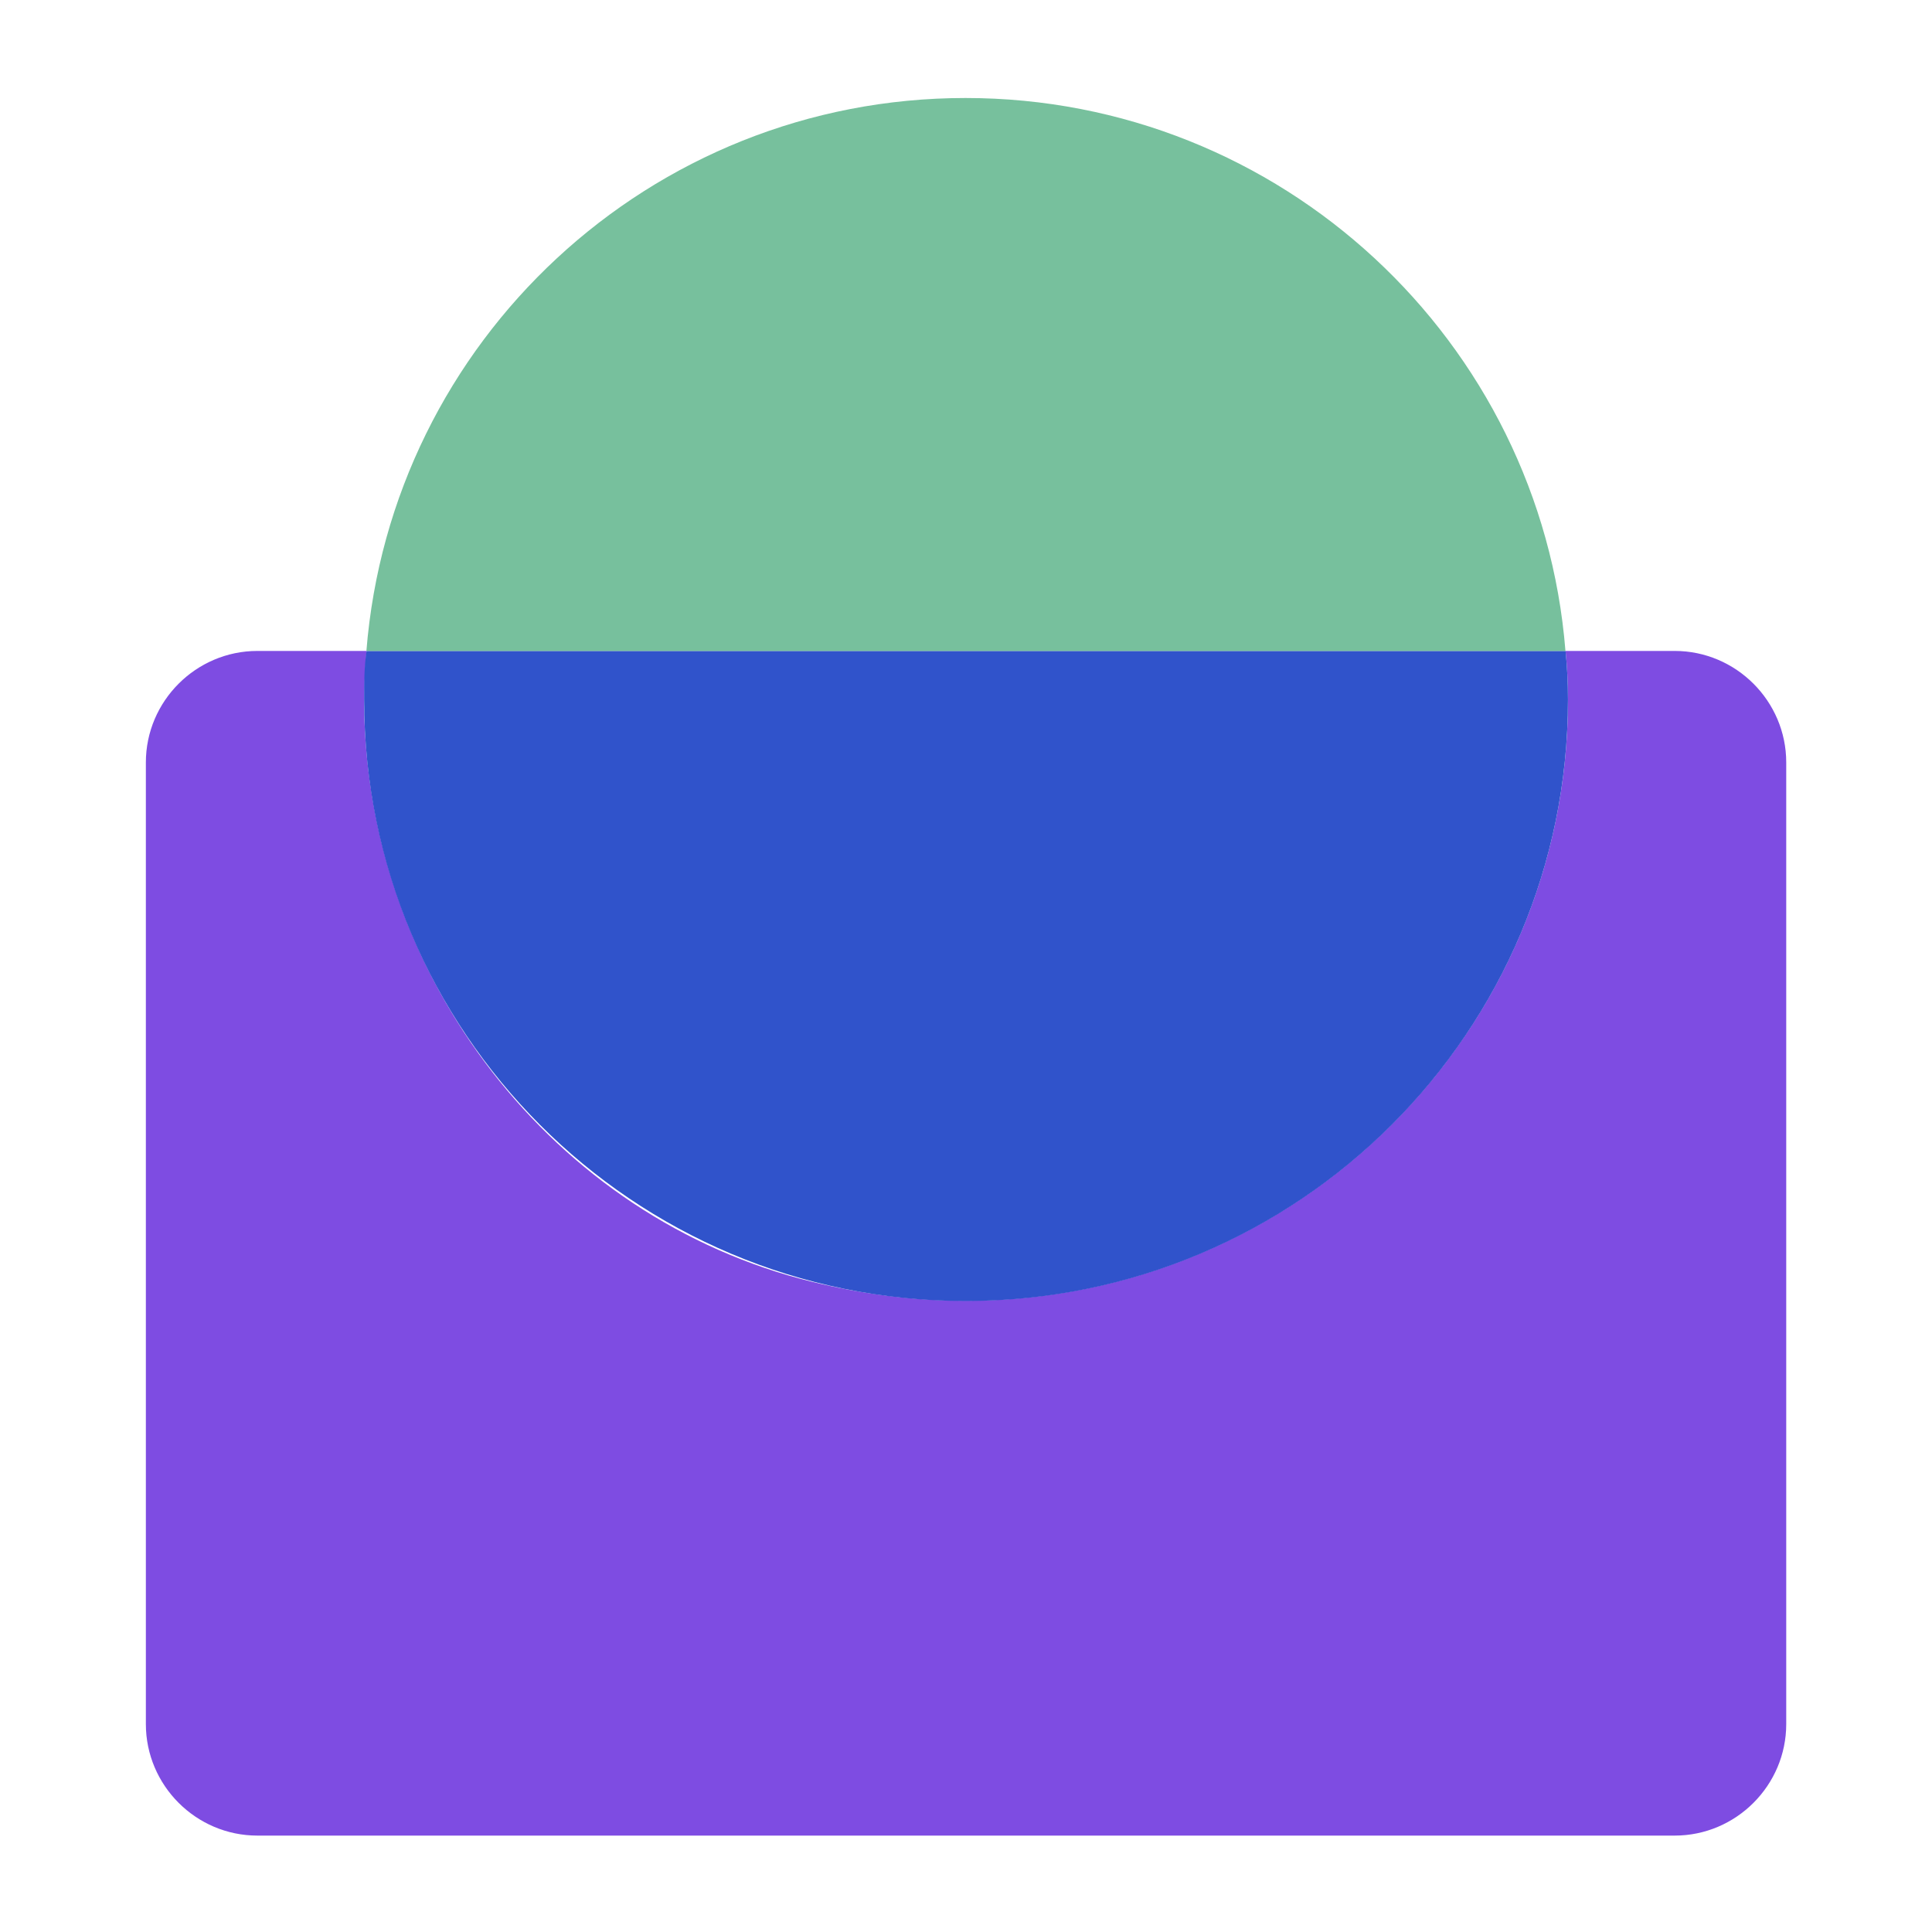
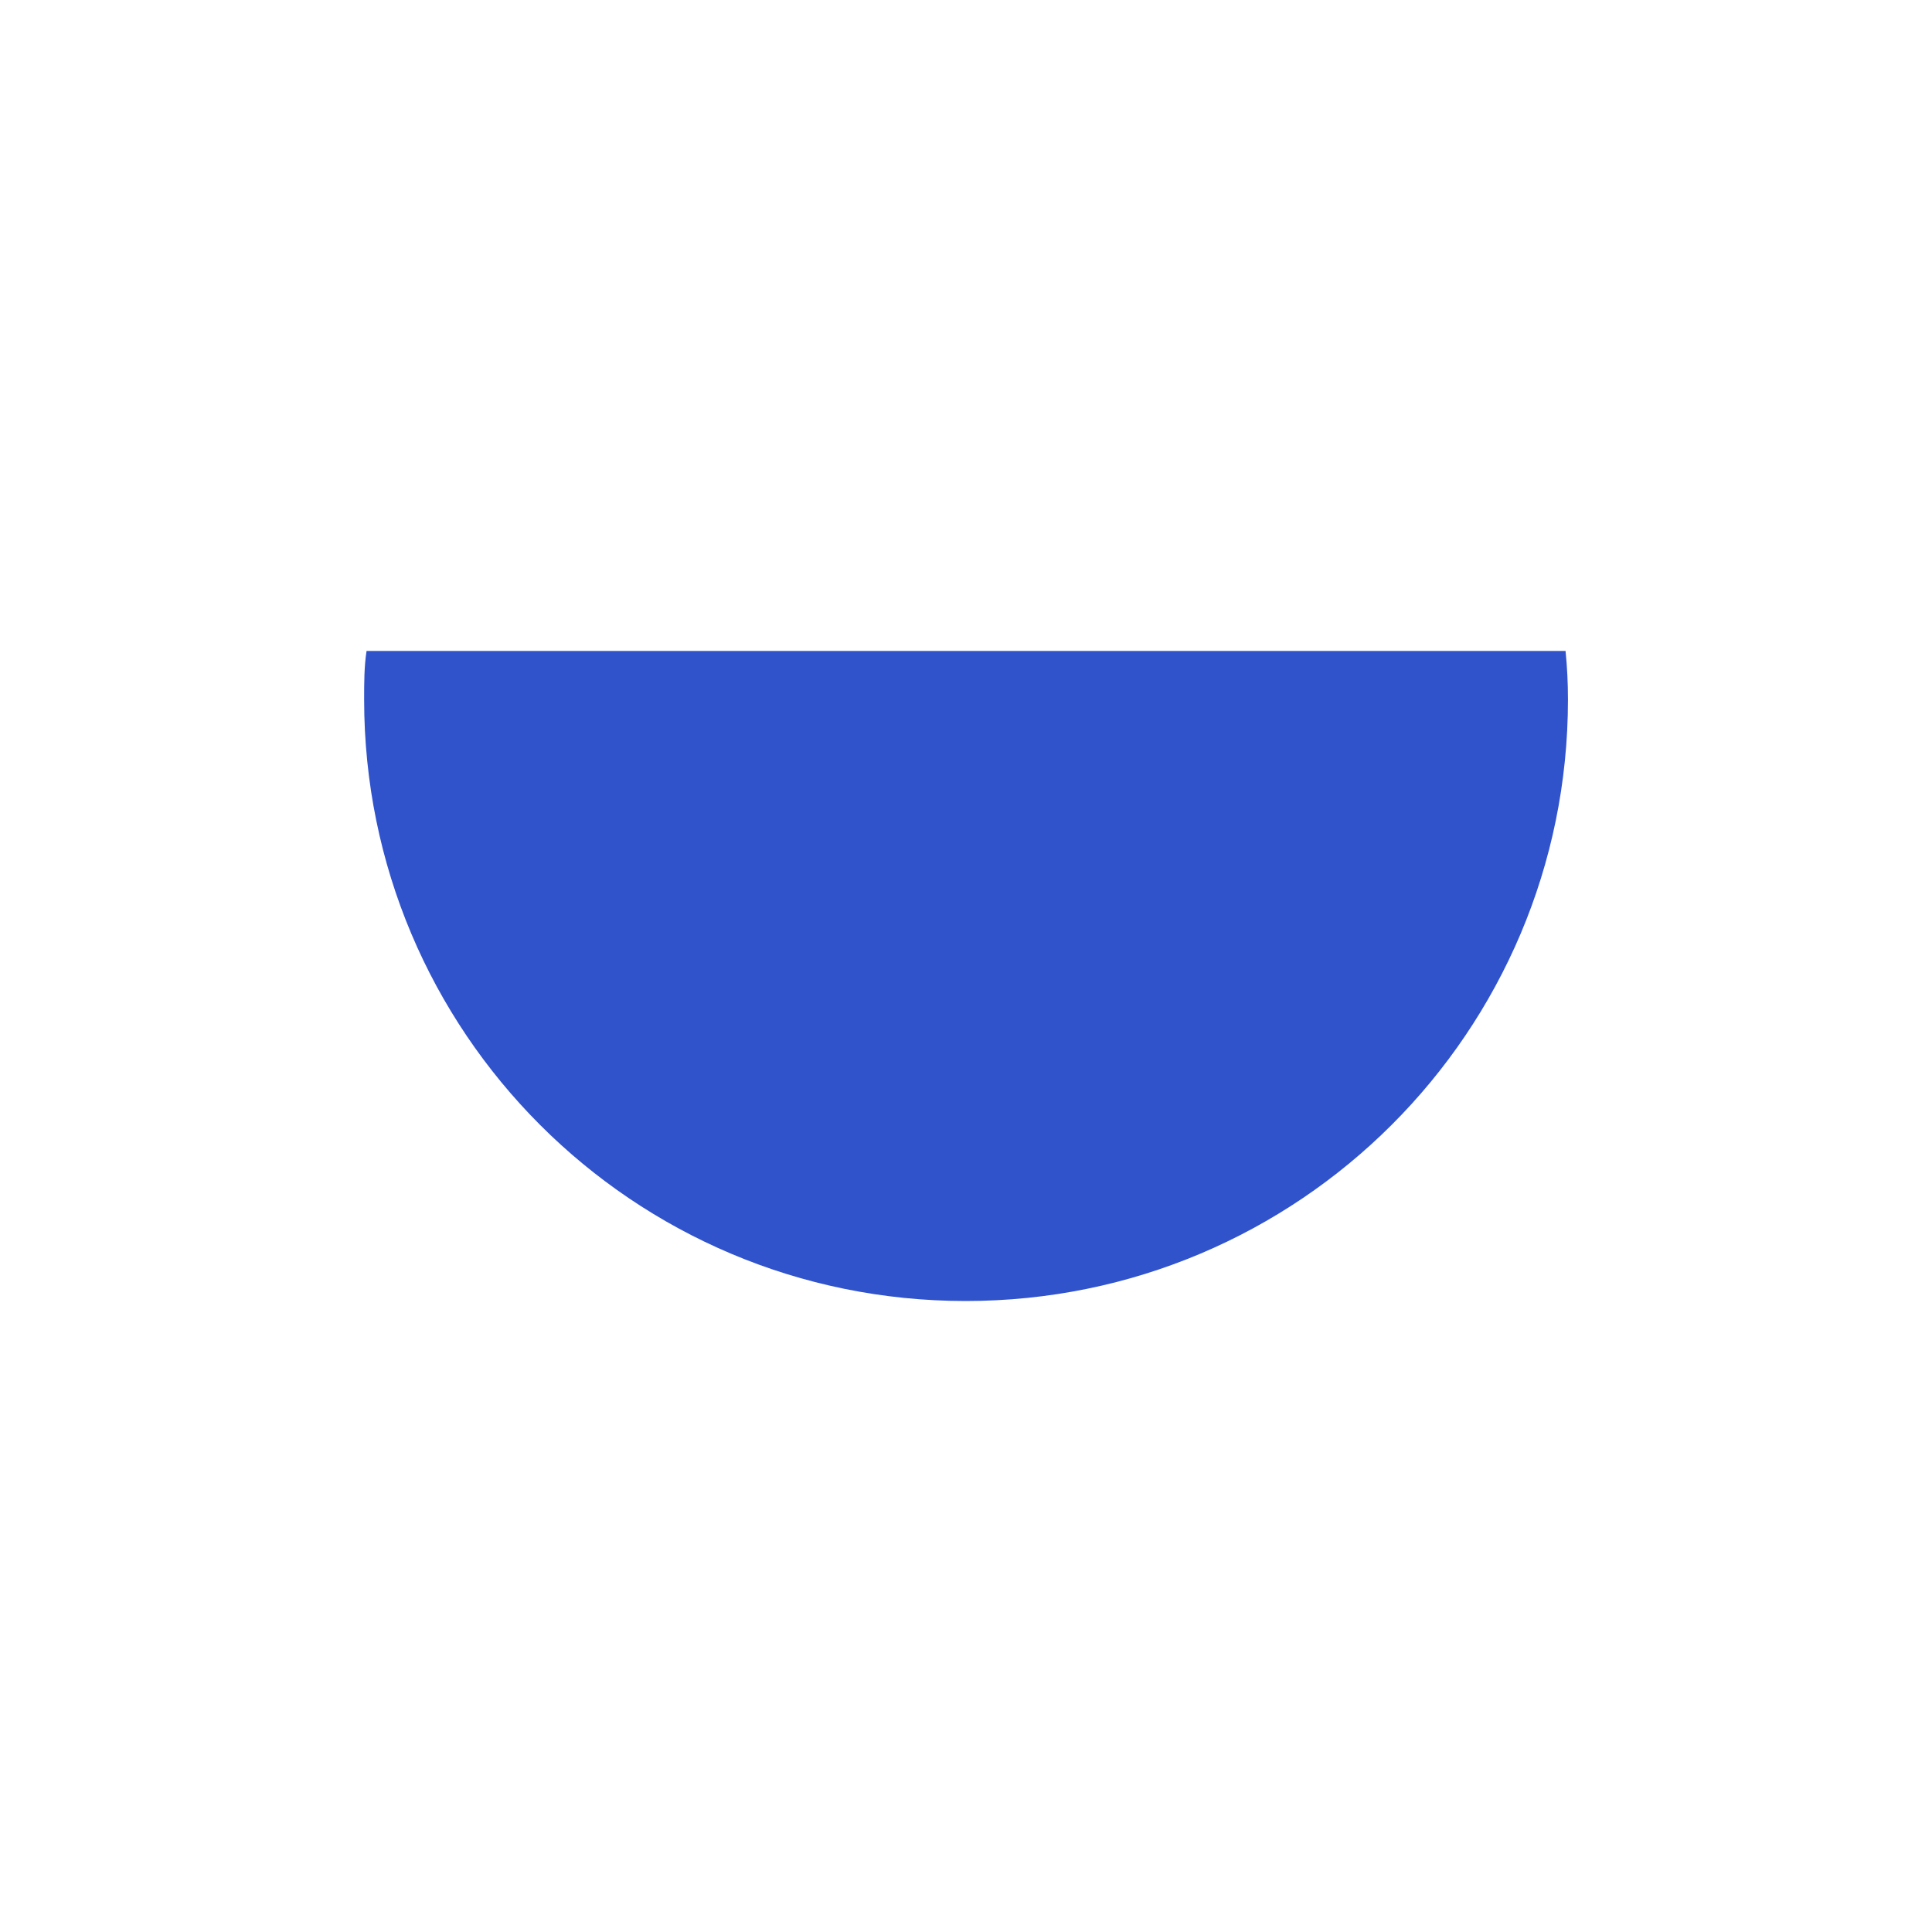
<svg xmlns="http://www.w3.org/2000/svg" width="40" height="40" viewBox="0 0 40 40" fill="none">
-   <path d="M36.982 15.786V35.695C36.982 36.965 35.943 38.004 34.673 38.004H5.329C4.059 38.004 3.02 36.965 3.02 35.695V15.786C3.02 14.516 4.059 13.477 5.329 13.477H7.589C7.556 13.856 7.539 14.235 7.539 14.648C7.622 20.206 11.415 25.221 16.826 26.541C25.09 28.569 32.463 22.384 32.463 14.483C32.463 14.136 32.446 13.806 32.413 13.477H34.673C35.943 13.477 36.982 14.516 36.982 15.786Z" fill="#7E4CE2" />
  <path d="M32.463 14.483C32.463 21.361 26.887 26.936 19.993 26.936C13.098 26.936 7.539 21.361 7.539 14.483C7.539 14.136 7.539 13.806 7.589 13.477H32.413C32.446 13.806 32.463 14.136 32.463 14.483Z" fill="#3053CB" />
-   <path d="M32.411 13.477H7.586C8.097 7.06 13.458 2.029 19.99 2.029C26.522 2.029 31.899 7.06 32.411 13.477Z" fill="#77C09D" />
</svg>